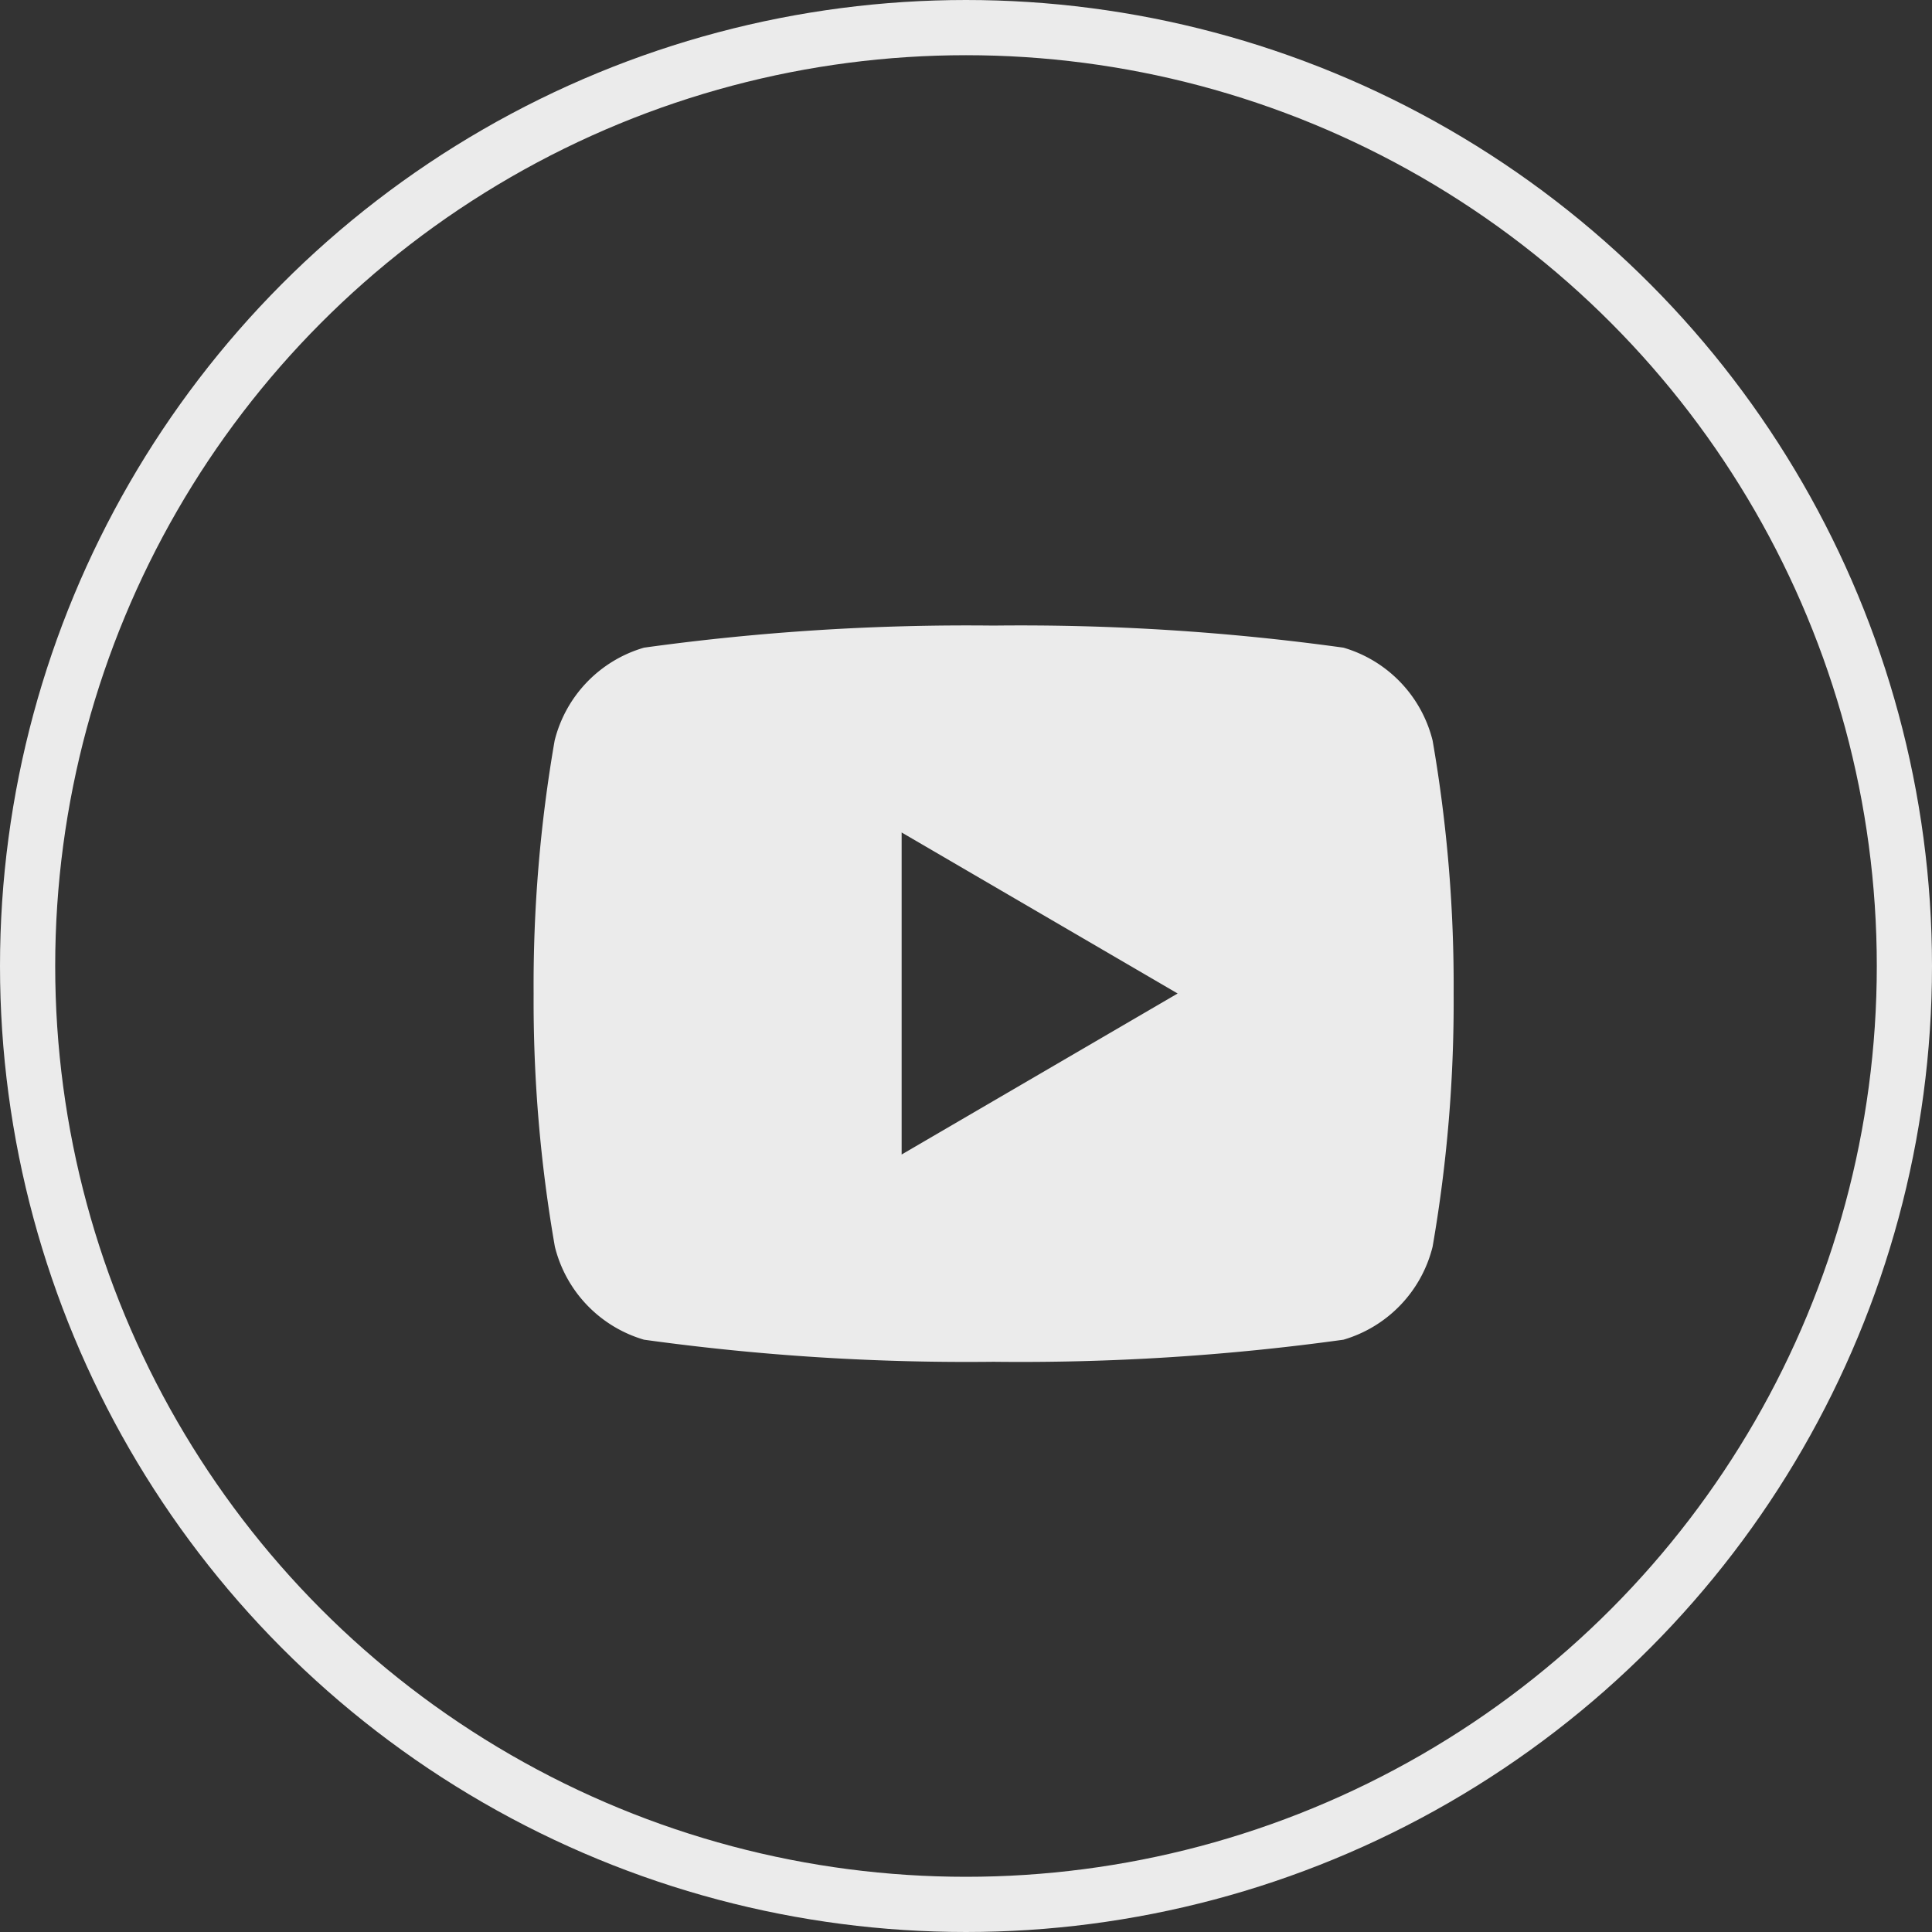
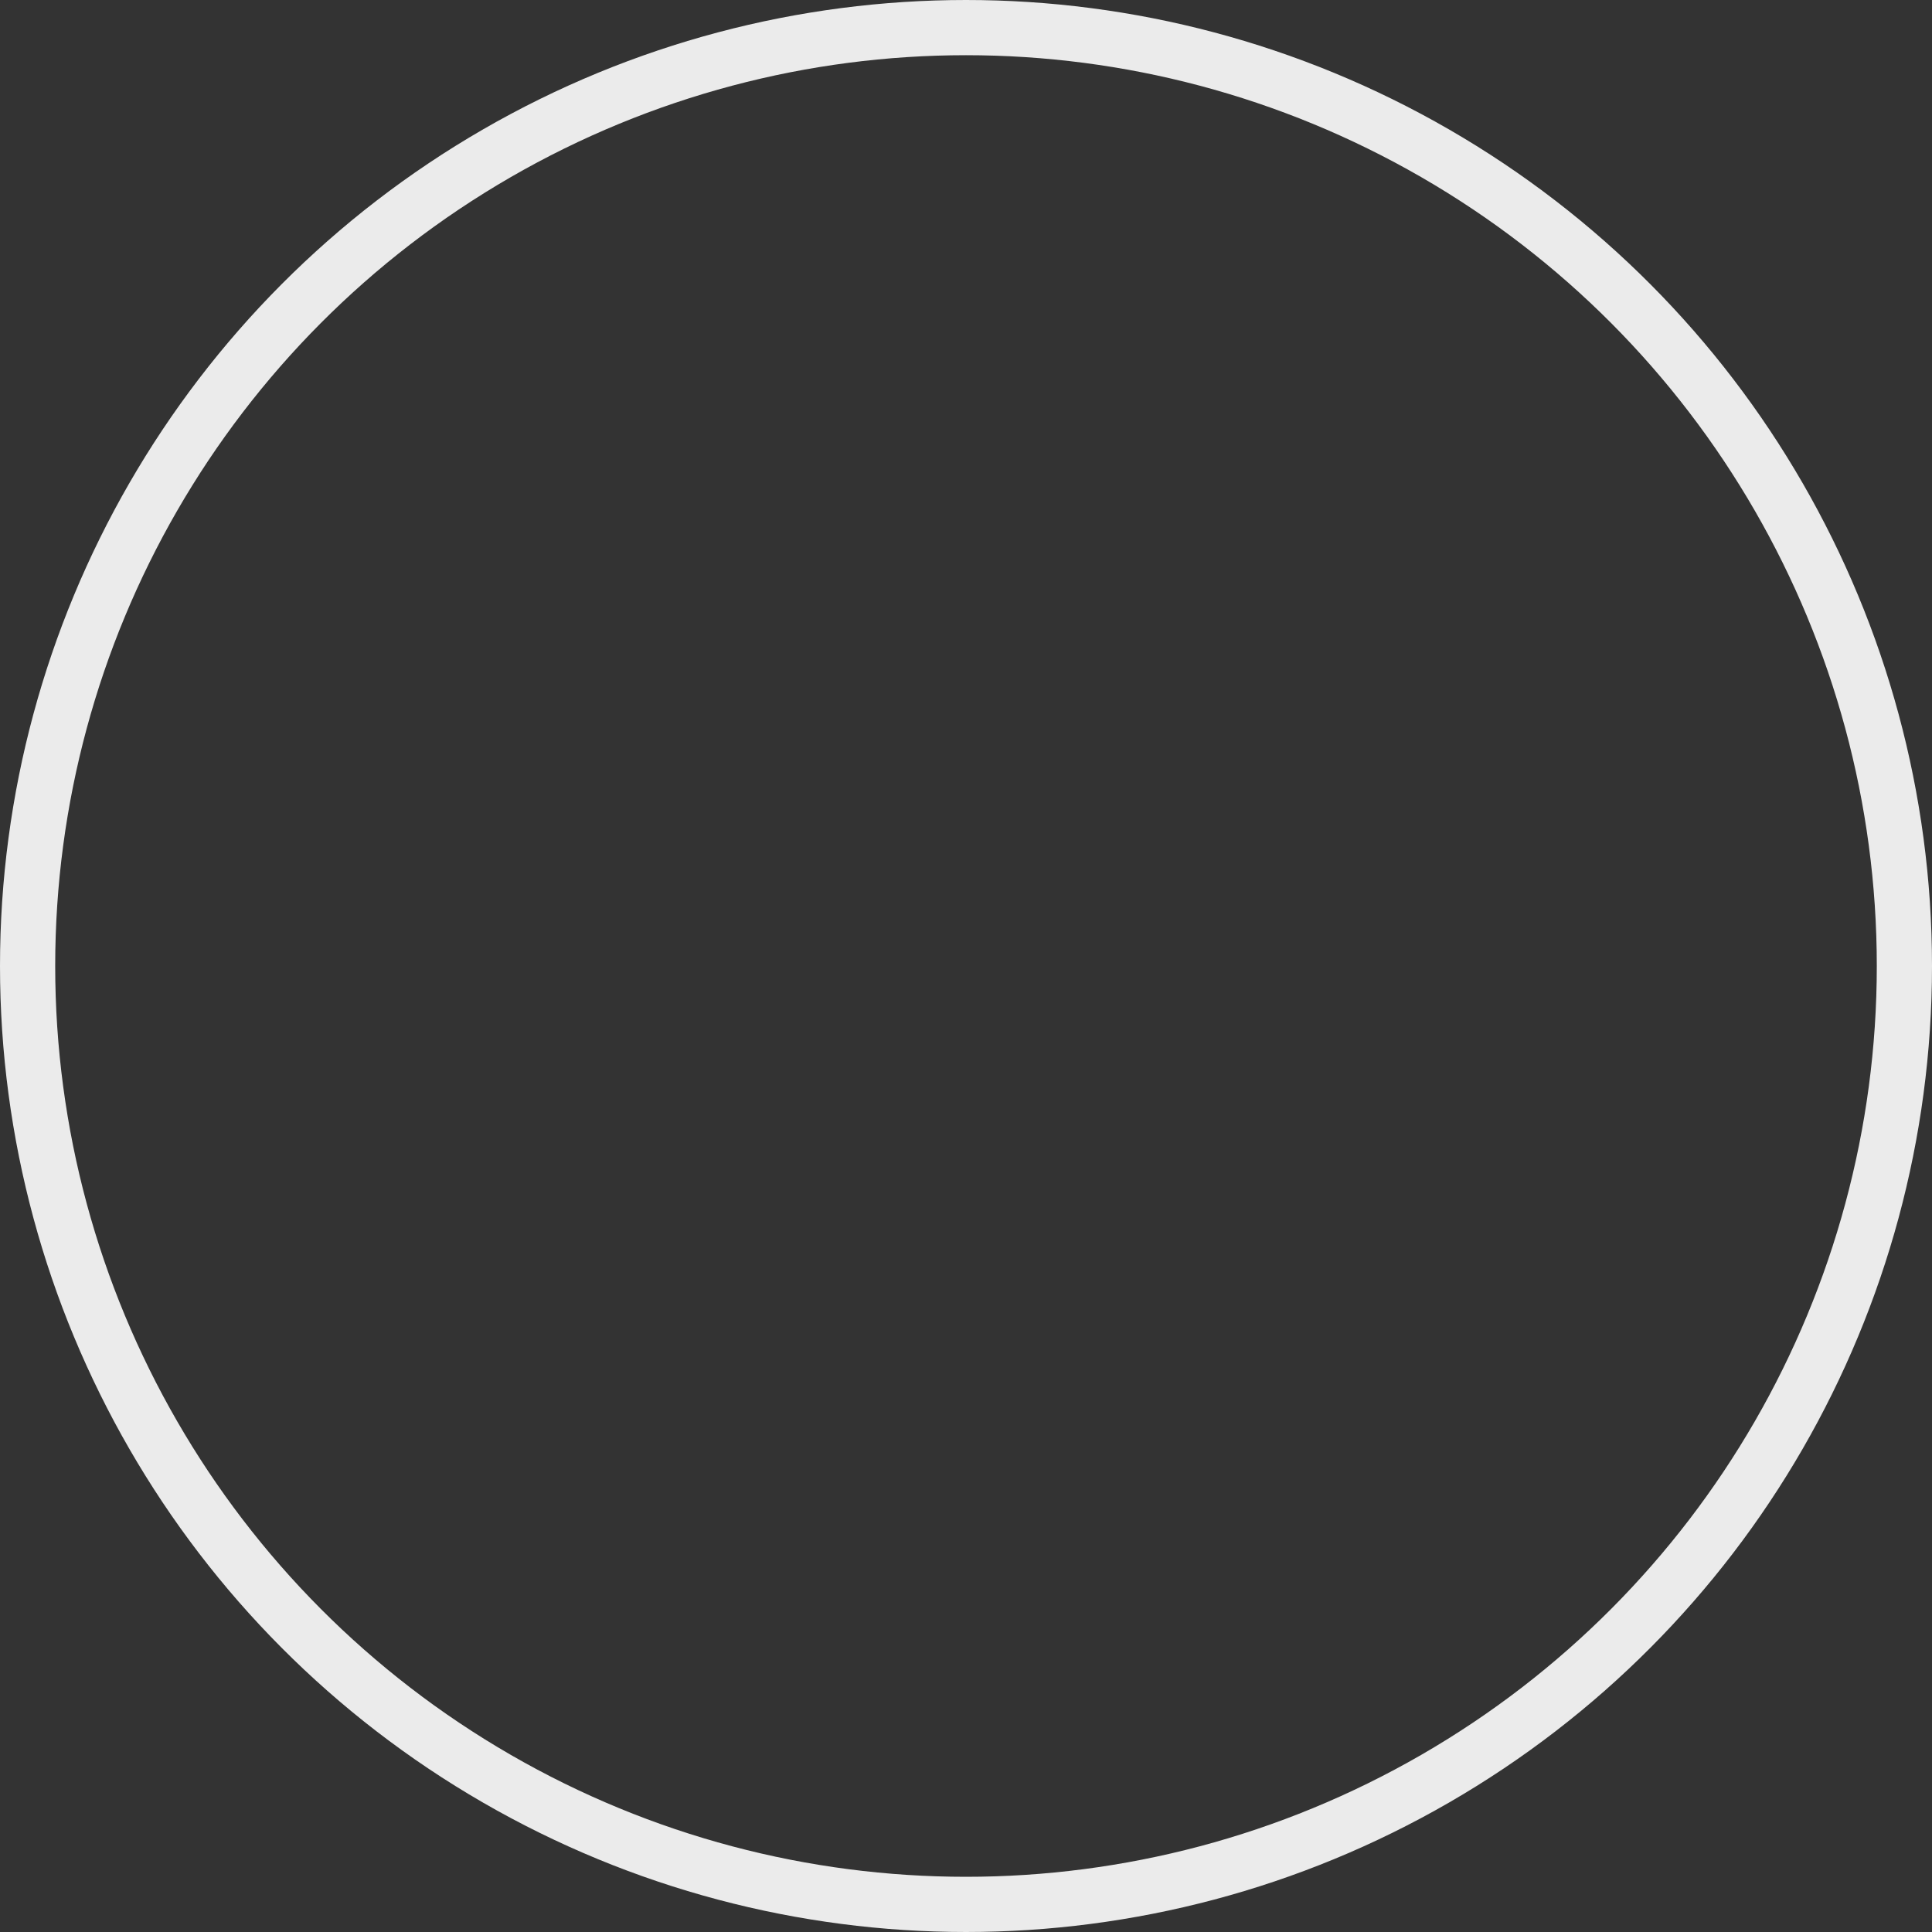
<svg xmlns="http://www.w3.org/2000/svg" width="35" height="35" viewBox="0 0 35 35">
  <rect x="0" y="0" width="35" height="35" fill="#333333" stroke="none" />
  <g id="グループ_451" data-name="グループ 451" transform="translate(9379 19414)">
    <g id="楕円形_8" data-name="楕円形 8" transform="translate(-9379 -19414)" fill="none" stroke="#ebebeb" stroke-width="1">
      <circle cx="17.5" cy="17.5" r="17.5" stroke="none" />
      <circle cx="17.5" cy="17.5" r="17" fill="none" />
    </g>
    <g id="グループ_450" data-name="グループ 450" transform="translate(-9371 -19406)">
-       <path id="パス_134" data-name="パス 134" d="M0,0H20V20H0Z" fill="none" />
-       <path id="パス_135" data-name="パス 135" d="M18.286,6.082a25.882,25.882,0,0,1,.381,4.585,25.882,25.882,0,0,1-.381,4.585,2.343,2.343,0,0,1-1.615,1.685,42.574,42.574,0,0,1-6.338.4A42.591,42.591,0,0,1,4,16.937a2.342,2.342,0,0,1-1.615-1.685A25.882,25.882,0,0,1,2,10.667a25.882,25.882,0,0,1,.381-4.585A2.343,2.343,0,0,1,4,4.4,42.591,42.591,0,0,1,10.333,4a42.574,42.574,0,0,1,6.338.4A2.342,2.342,0,0,1,18.286,6.082Zm-9.619,7.5,5-2.917-5-2.917Z" transform="translate(-0.333 -0.667)" fill="#ebebeb" />
-     </g>
+       </g>
  </g>
</svg>